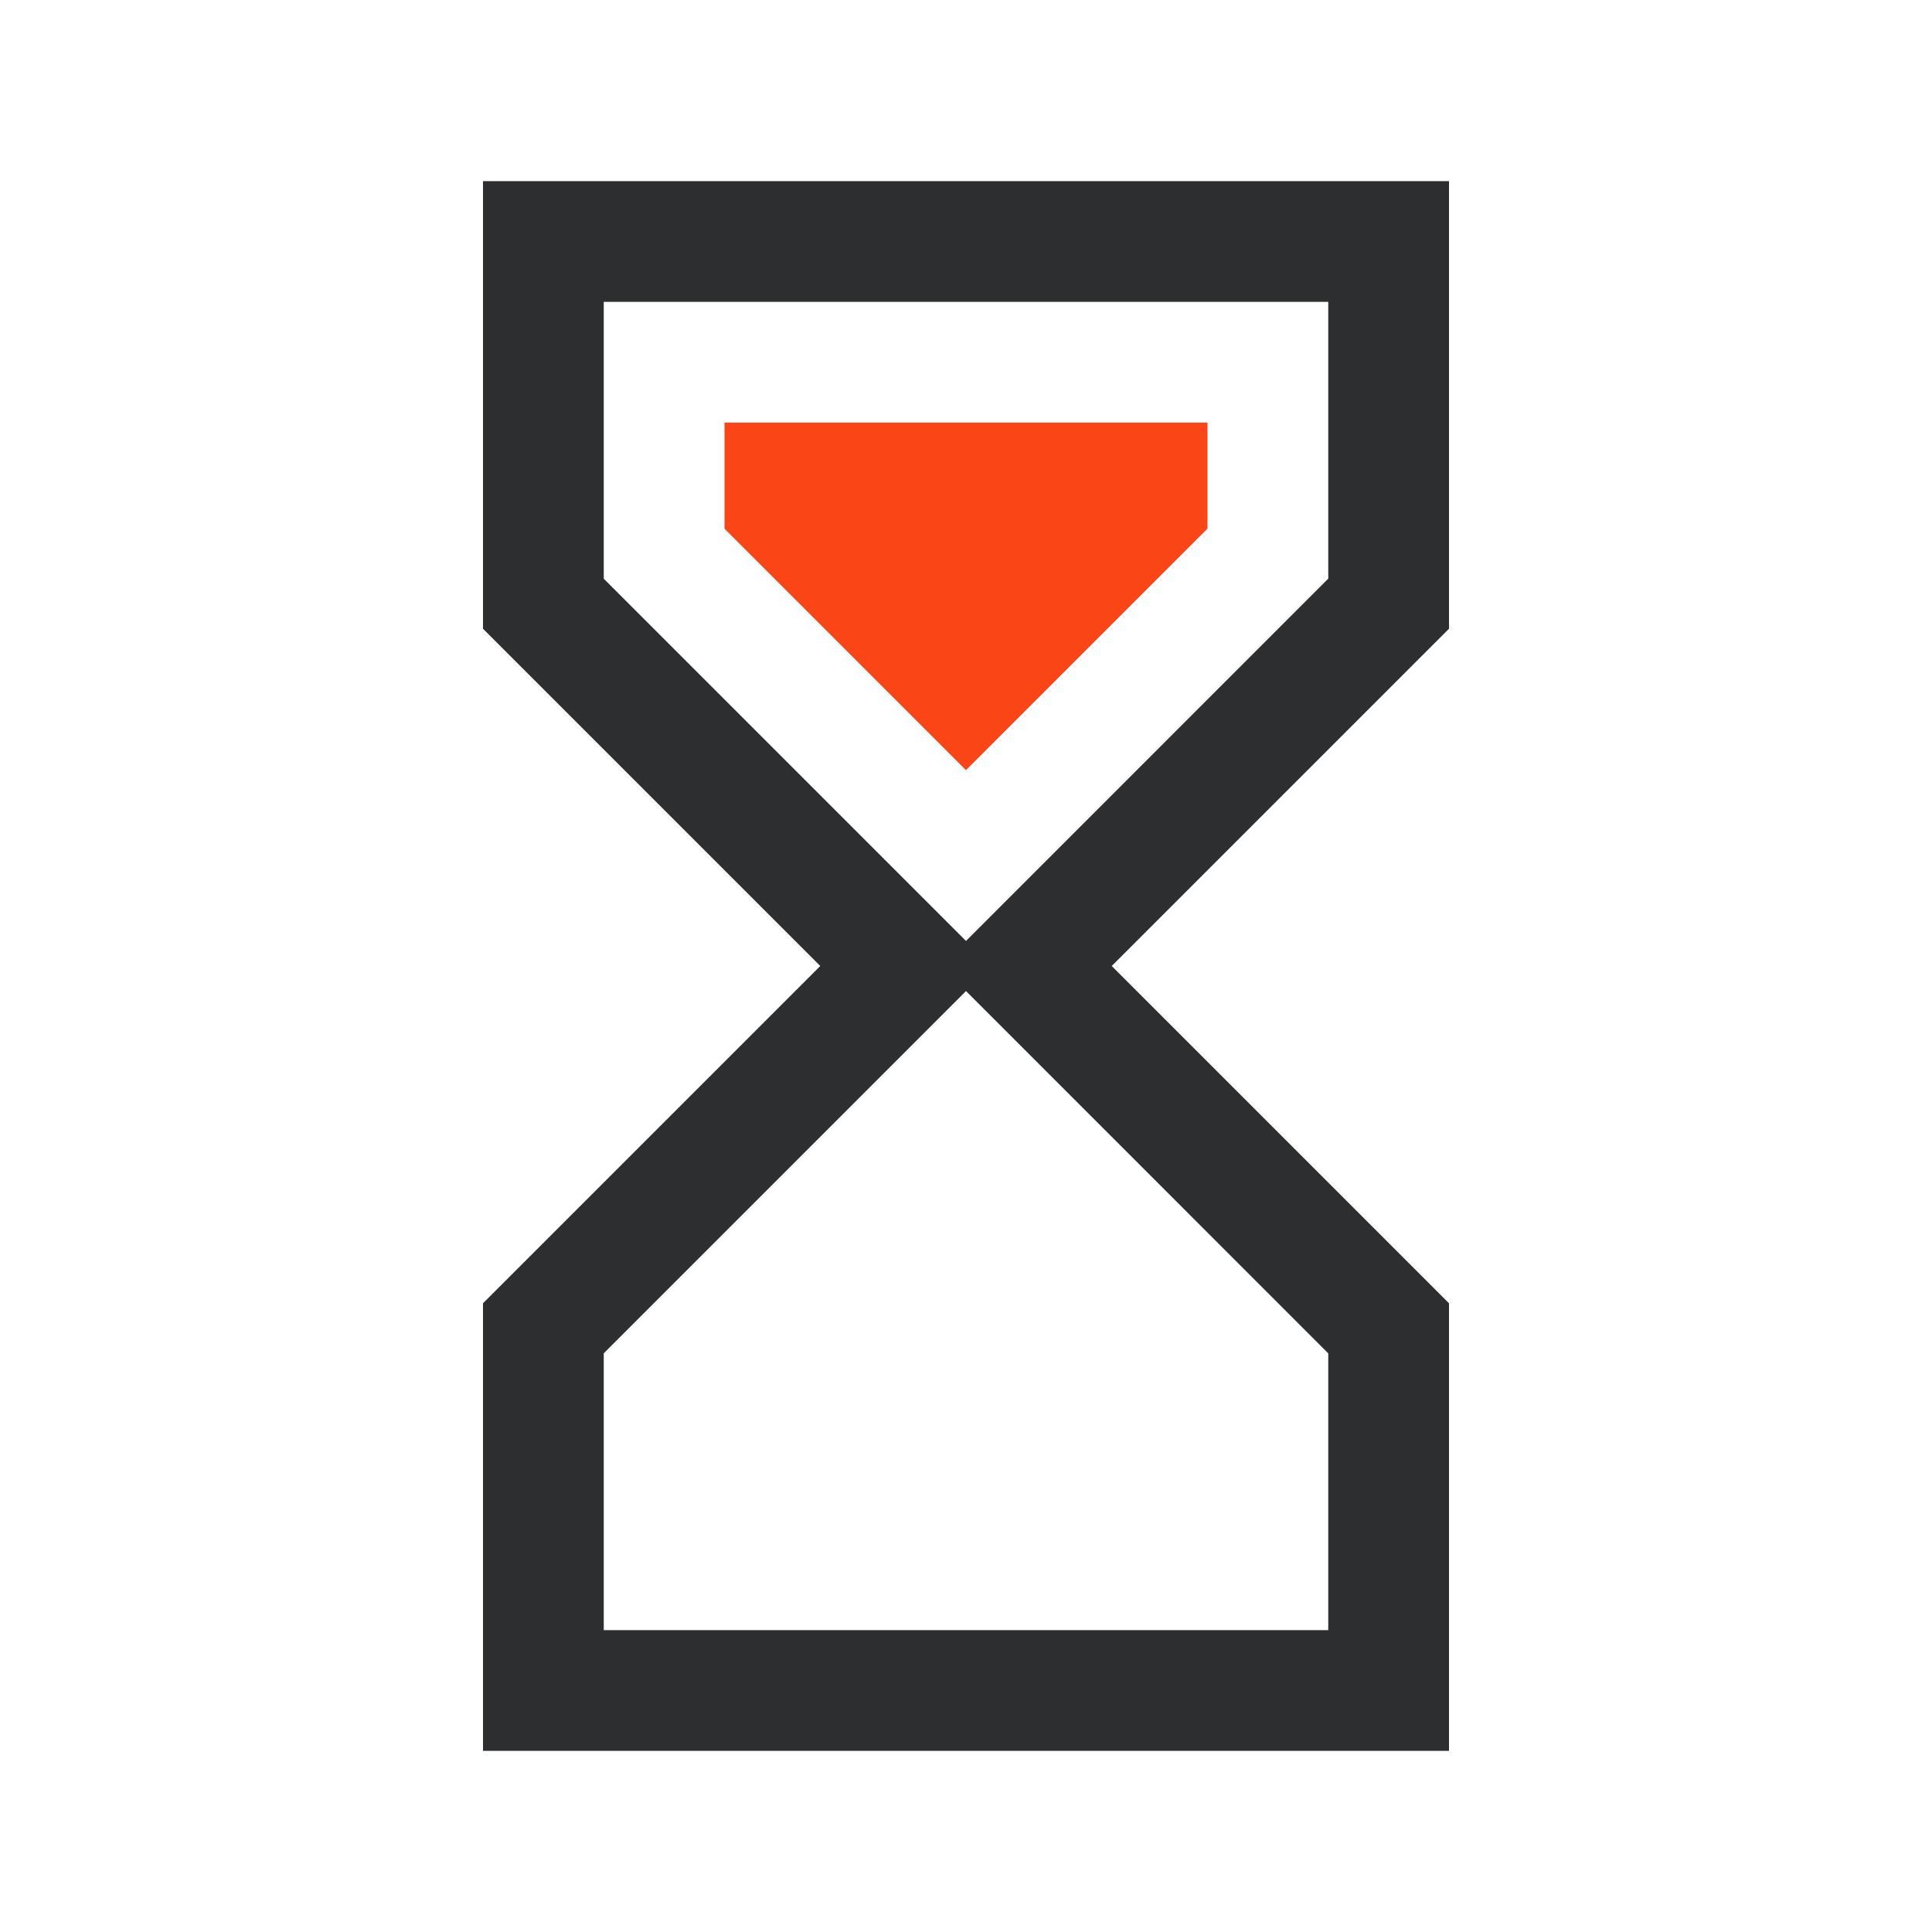
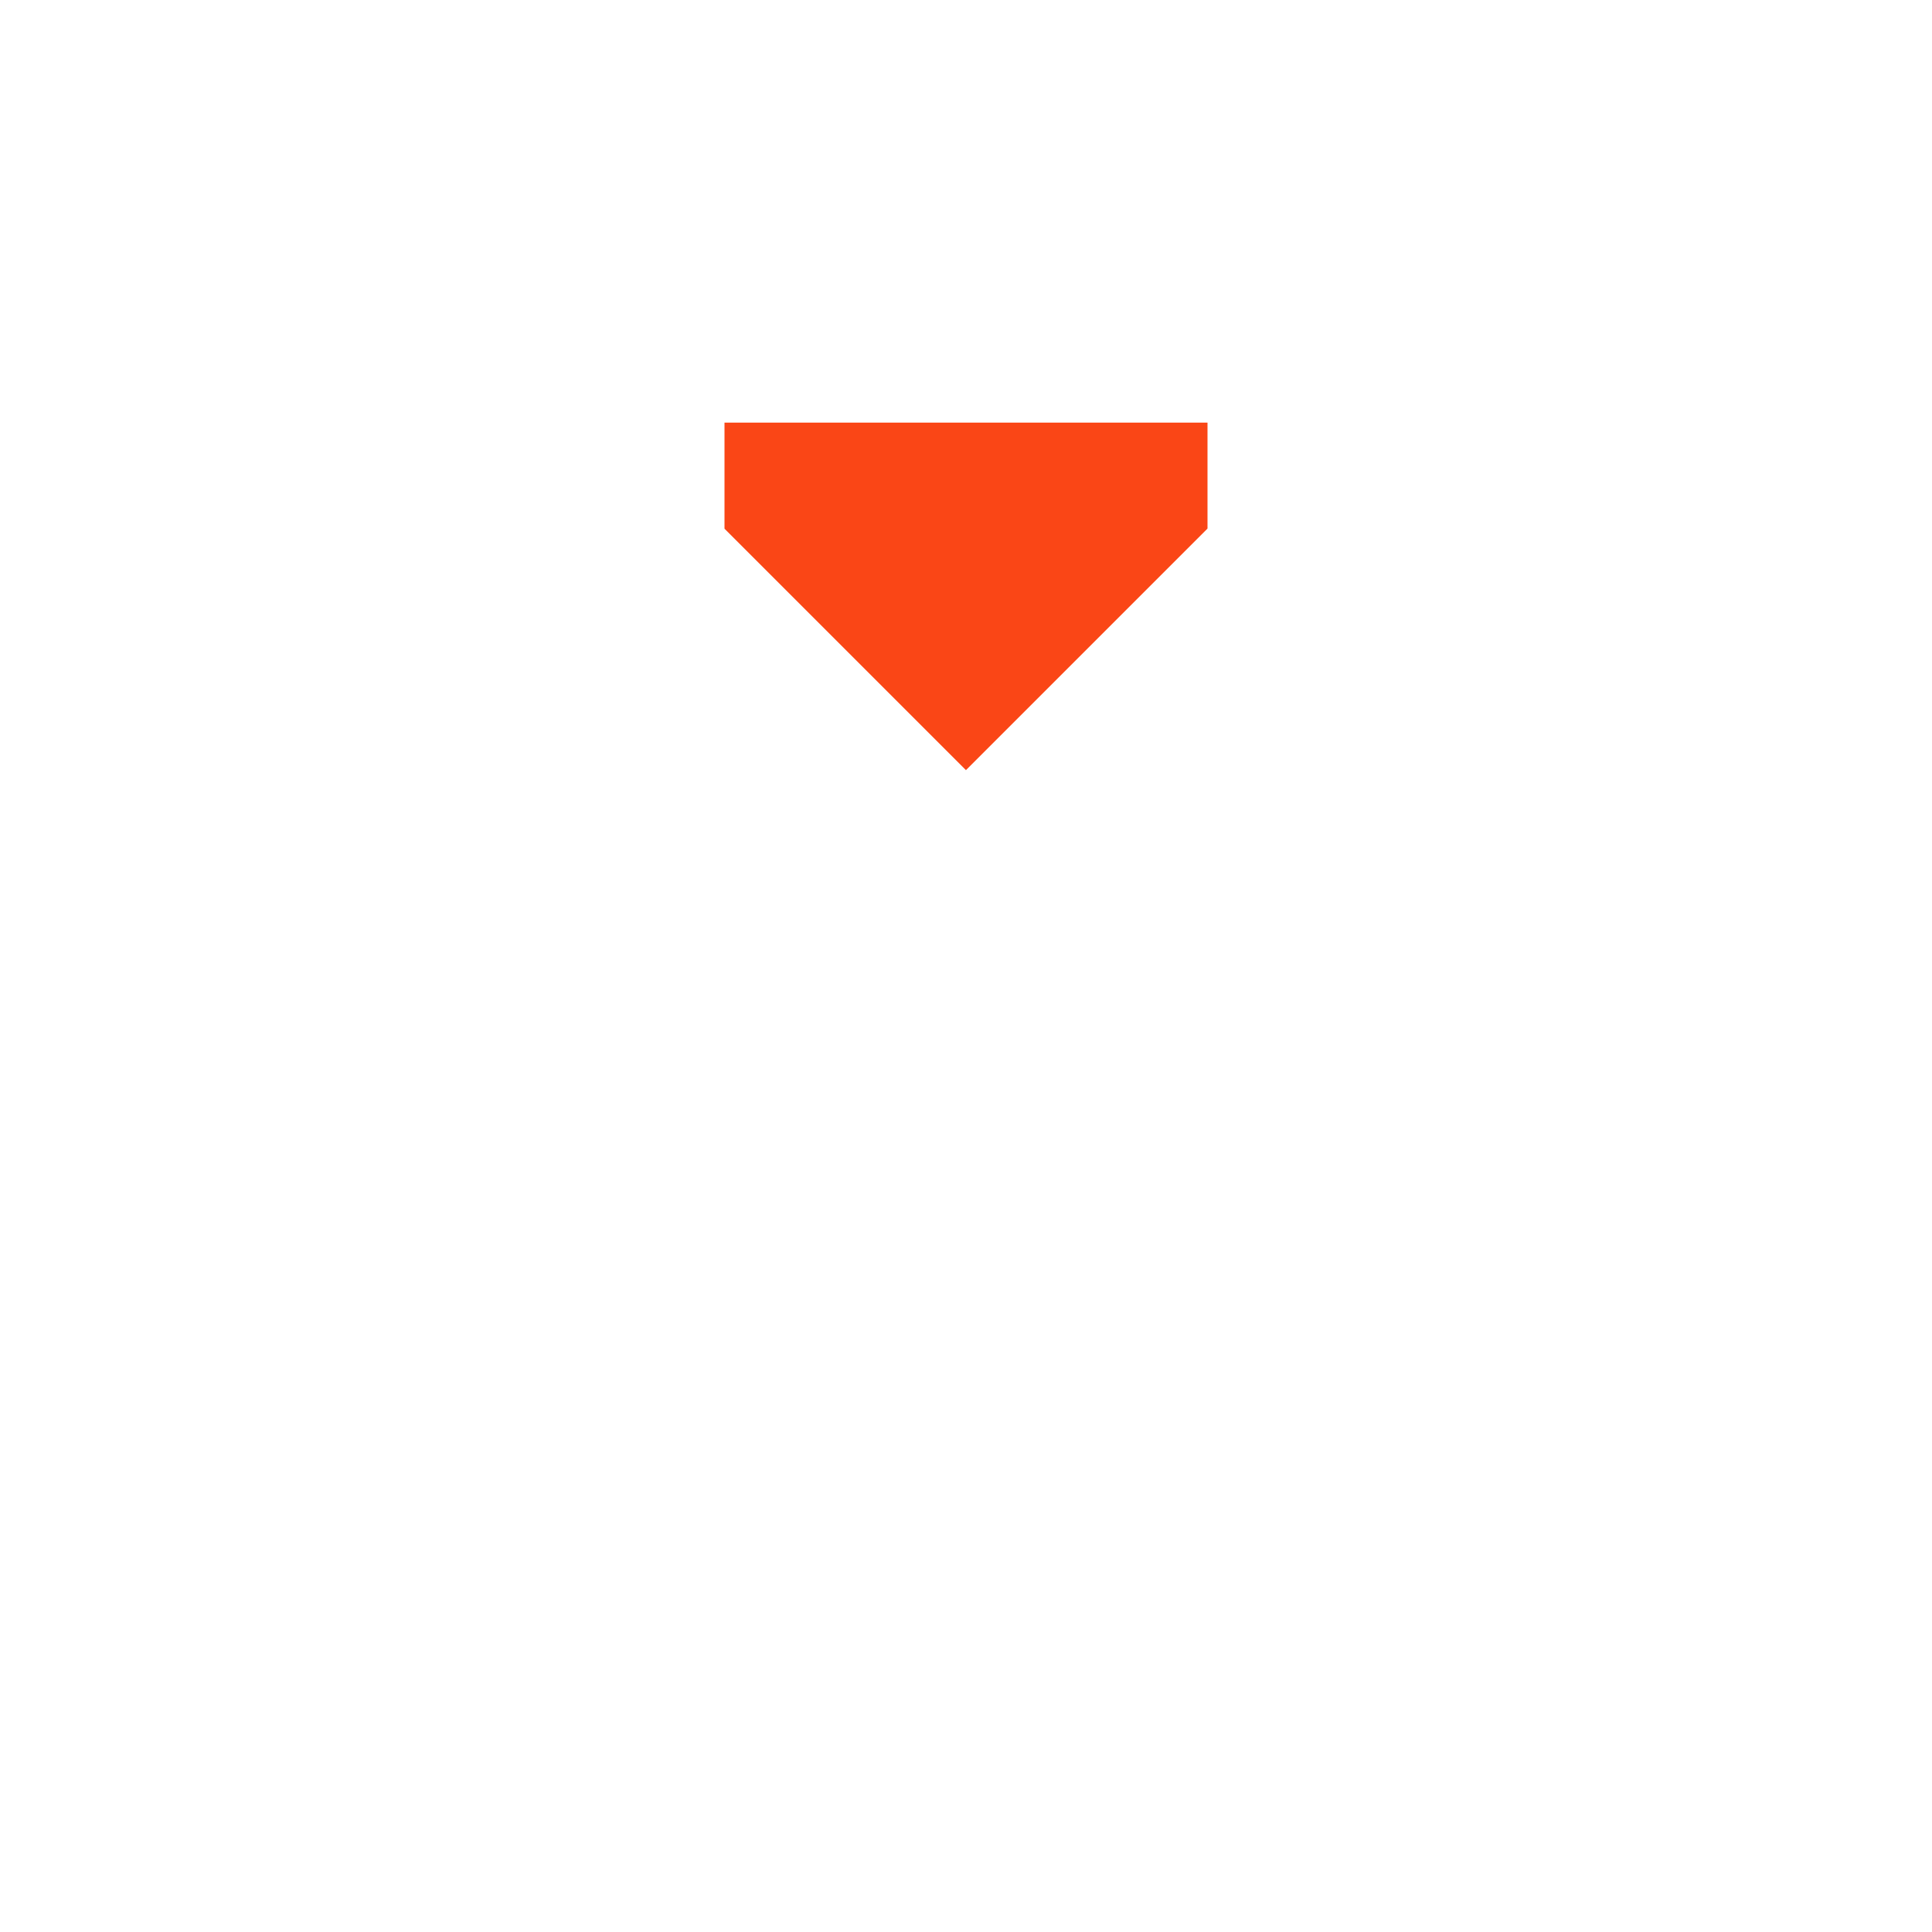
<svg xmlns="http://www.w3.org/2000/svg" width="64" height="64" viewBox="0 0 64 64">
  <g fill="none" fill-rule="evenodd">
-     <path fill="#2D2E2F" d="M48 6L48 20.828 36.828 32 27.172 32 16 20.828 16 6 48 6zM44 10L20 10 20 19.17 32 31.17 44 19.168 44 10zM48 58L48 43.172 36.828 32 27.172 32 16 43.172 16 58 48 58zM44 54L20 54 20 44.83 32 32.83 44 44.832 44 54z" />
    <polygon fill="#FA4616" fill-rule="nonzero" points="31.998 14 24 21.998 24 25.512 40 25.512 40 22.002" transform="matrix(1 0 0 -1 0 39.512)" />
  </g>
</svg>